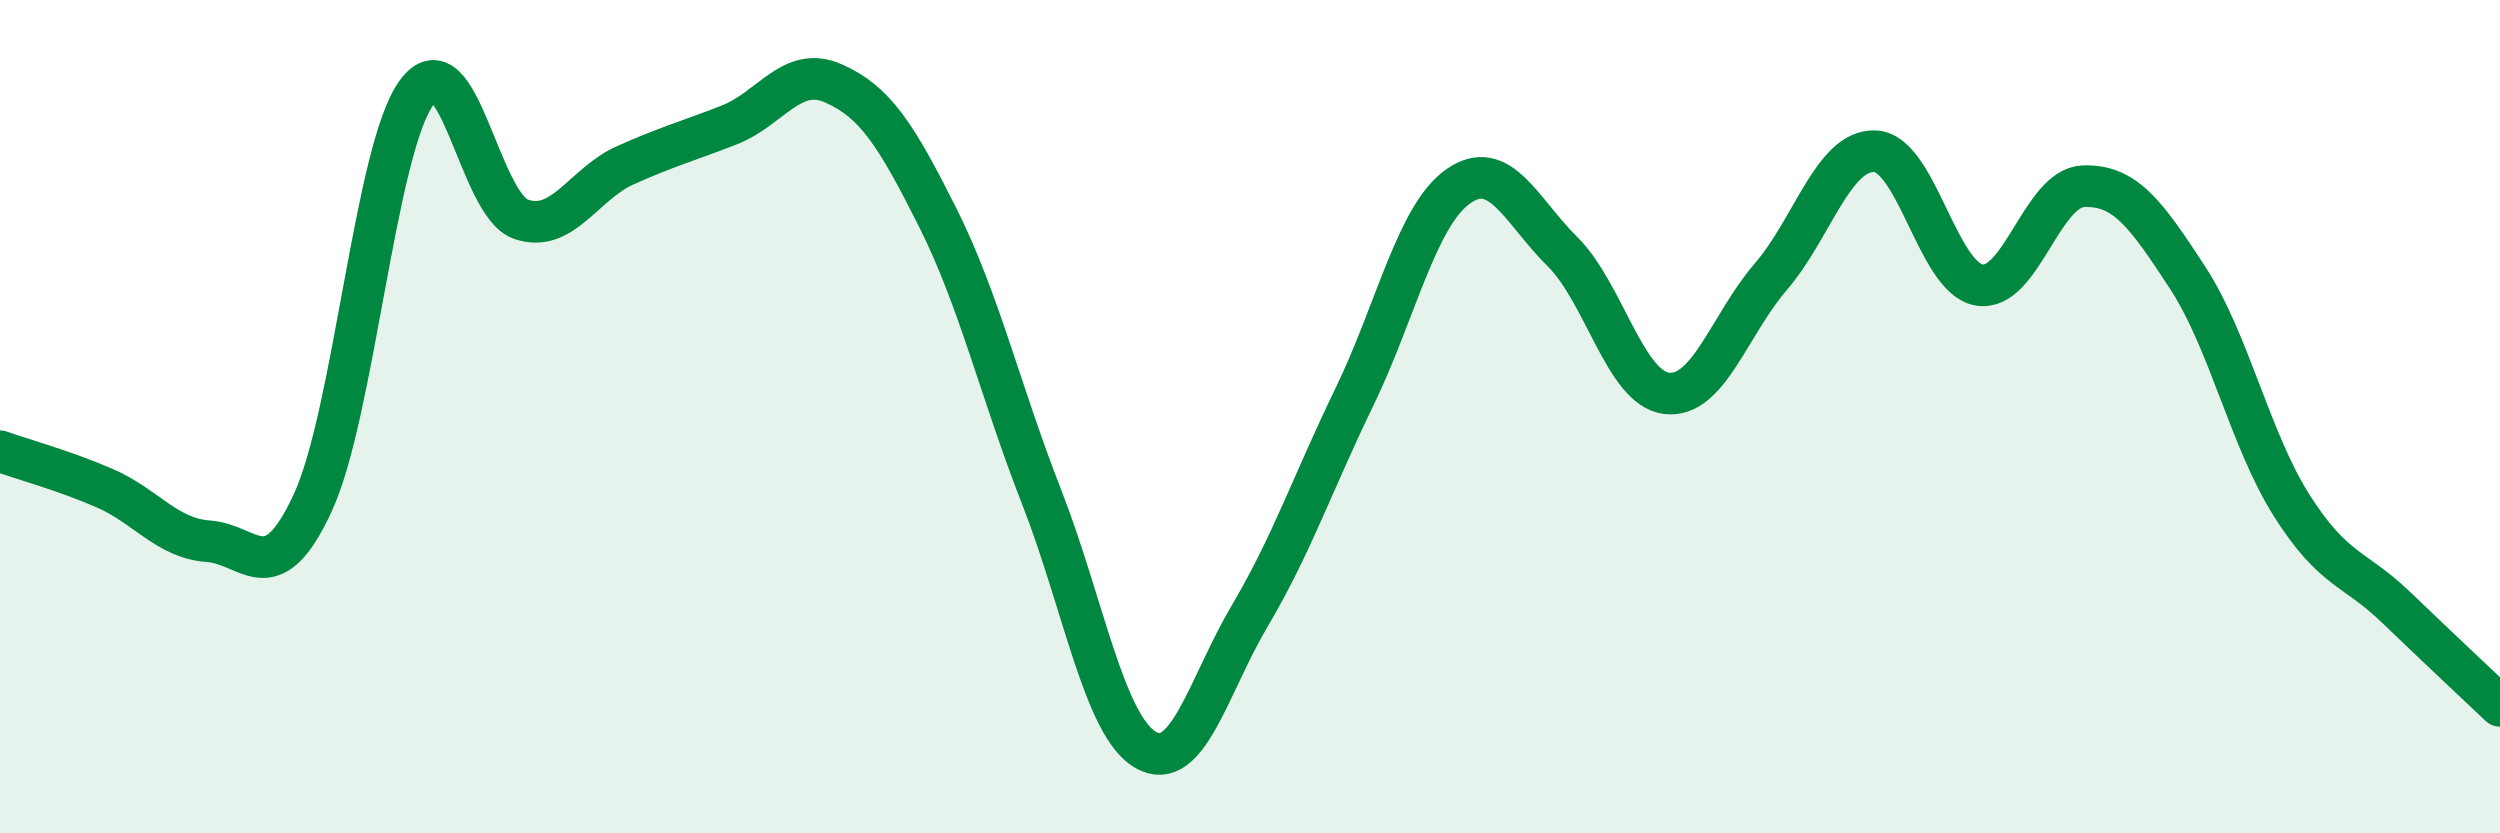
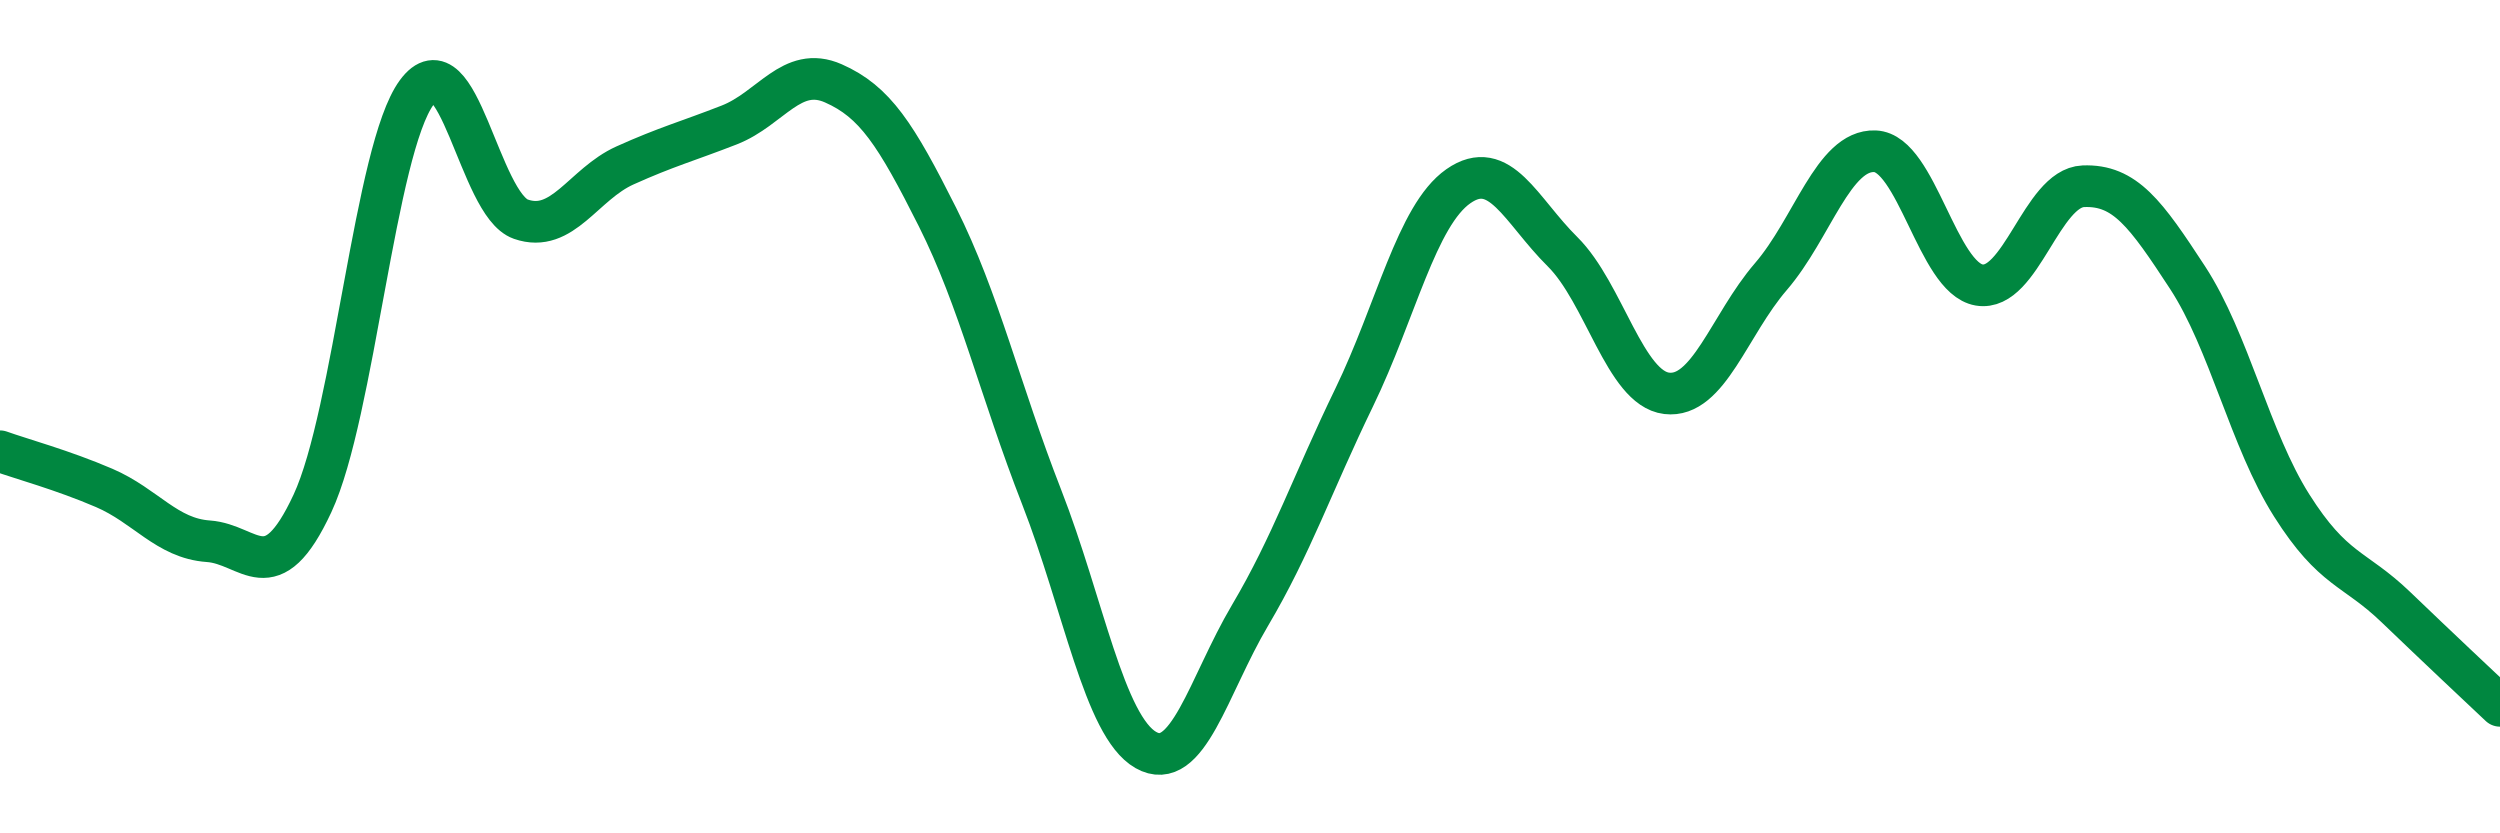
<svg xmlns="http://www.w3.org/2000/svg" width="60" height="20" viewBox="0 0 60 20">
-   <path d="M 0,10.83 C 0.5,11.01 1.5,11.28 2.5,11.71 C 3.5,12.14 4,12.92 5,12.99 C 6,13.06 6.5,14.23 7.5,12.08 C 8.5,9.93 9,3.58 10,2.22 C 11,0.86 11.5,4.91 12.5,5.26 C 13.5,5.61 14,4.42 15,3.97 C 16,3.52 16.5,3.39 17.5,3 C 18.5,2.61 19,1.56 20,2 C 21,2.44 21.5,3.22 22.5,5.21 C 23.5,7.2 24,9.37 25,11.93 C 26,14.49 26.5,17.43 27.5,18 C 28.5,18.57 29,16.46 30,14.77 C 31,13.08 31.5,11.6 32.5,9.54 C 33.5,7.48 34,5.17 35,4.47 C 36,3.77 36.5,5.05 37.5,6.04 C 38.5,7.03 39,9.32 40,9.44 C 41,9.56 41.5,7.8 42.5,6.64 C 43.5,5.48 44,3.59 45,3.63 C 46,3.67 46.5,6.67 47.5,6.84 C 48.5,7.01 49,4.51 50,4.47 C 51,4.43 51.5,5.13 52.5,6.66 C 53.5,8.19 54,10.55 55,12.13 C 56,13.71 56.5,13.61 57.5,14.57 C 58.5,15.53 59.5,16.47 60,16.94L60 20L0 20Z" fill="#008740" opacity="0.1" stroke-linecap="round" stroke-linejoin="round" />
  <path d="M 0,10.83 C 0.5,11.01 1.5,11.28 2.5,11.71 C 3.5,12.14 4,12.92 5,12.99 C 6,13.06 6.5,14.23 7.5,12.08 C 8.5,9.93 9,3.58 10,2.22 C 11,0.86 11.5,4.91 12.5,5.26 C 13.5,5.61 14,4.42 15,3.97 C 16,3.52 16.5,3.39 17.5,3 C 18.5,2.61 19,1.56 20,2 C 21,2.44 21.5,3.22 22.5,5.21 C 23.5,7.2 24,9.37 25,11.93 C 26,14.49 26.5,17.43 27.5,18 C 28.5,18.57 29,16.46 30,14.77 C 31,13.08 31.5,11.6 32.5,9.54 C 33.5,7.48 34,5.17 35,4.47 C 36,3.77 36.5,5.05 37.5,6.04 C 38.5,7.03 39,9.32 40,9.44 C 41,9.56 41.5,7.8 42.5,6.64 C 43.5,5.48 44,3.59 45,3.63 C 46,3.67 46.5,6.67 47.5,6.84 C 48.5,7.01 49,4.51 50,4.47 C 51,4.43 51.5,5.13 52.5,6.66 C 53.5,8.19 54,10.55 55,12.13 C 56,13.71 56.5,13.61 57.5,14.57 C 58.5,15.53 59.5,16.47 60,16.94" stroke="#008740" stroke-width="1" fill="none" stroke-linecap="round" stroke-linejoin="round" />
</svg>